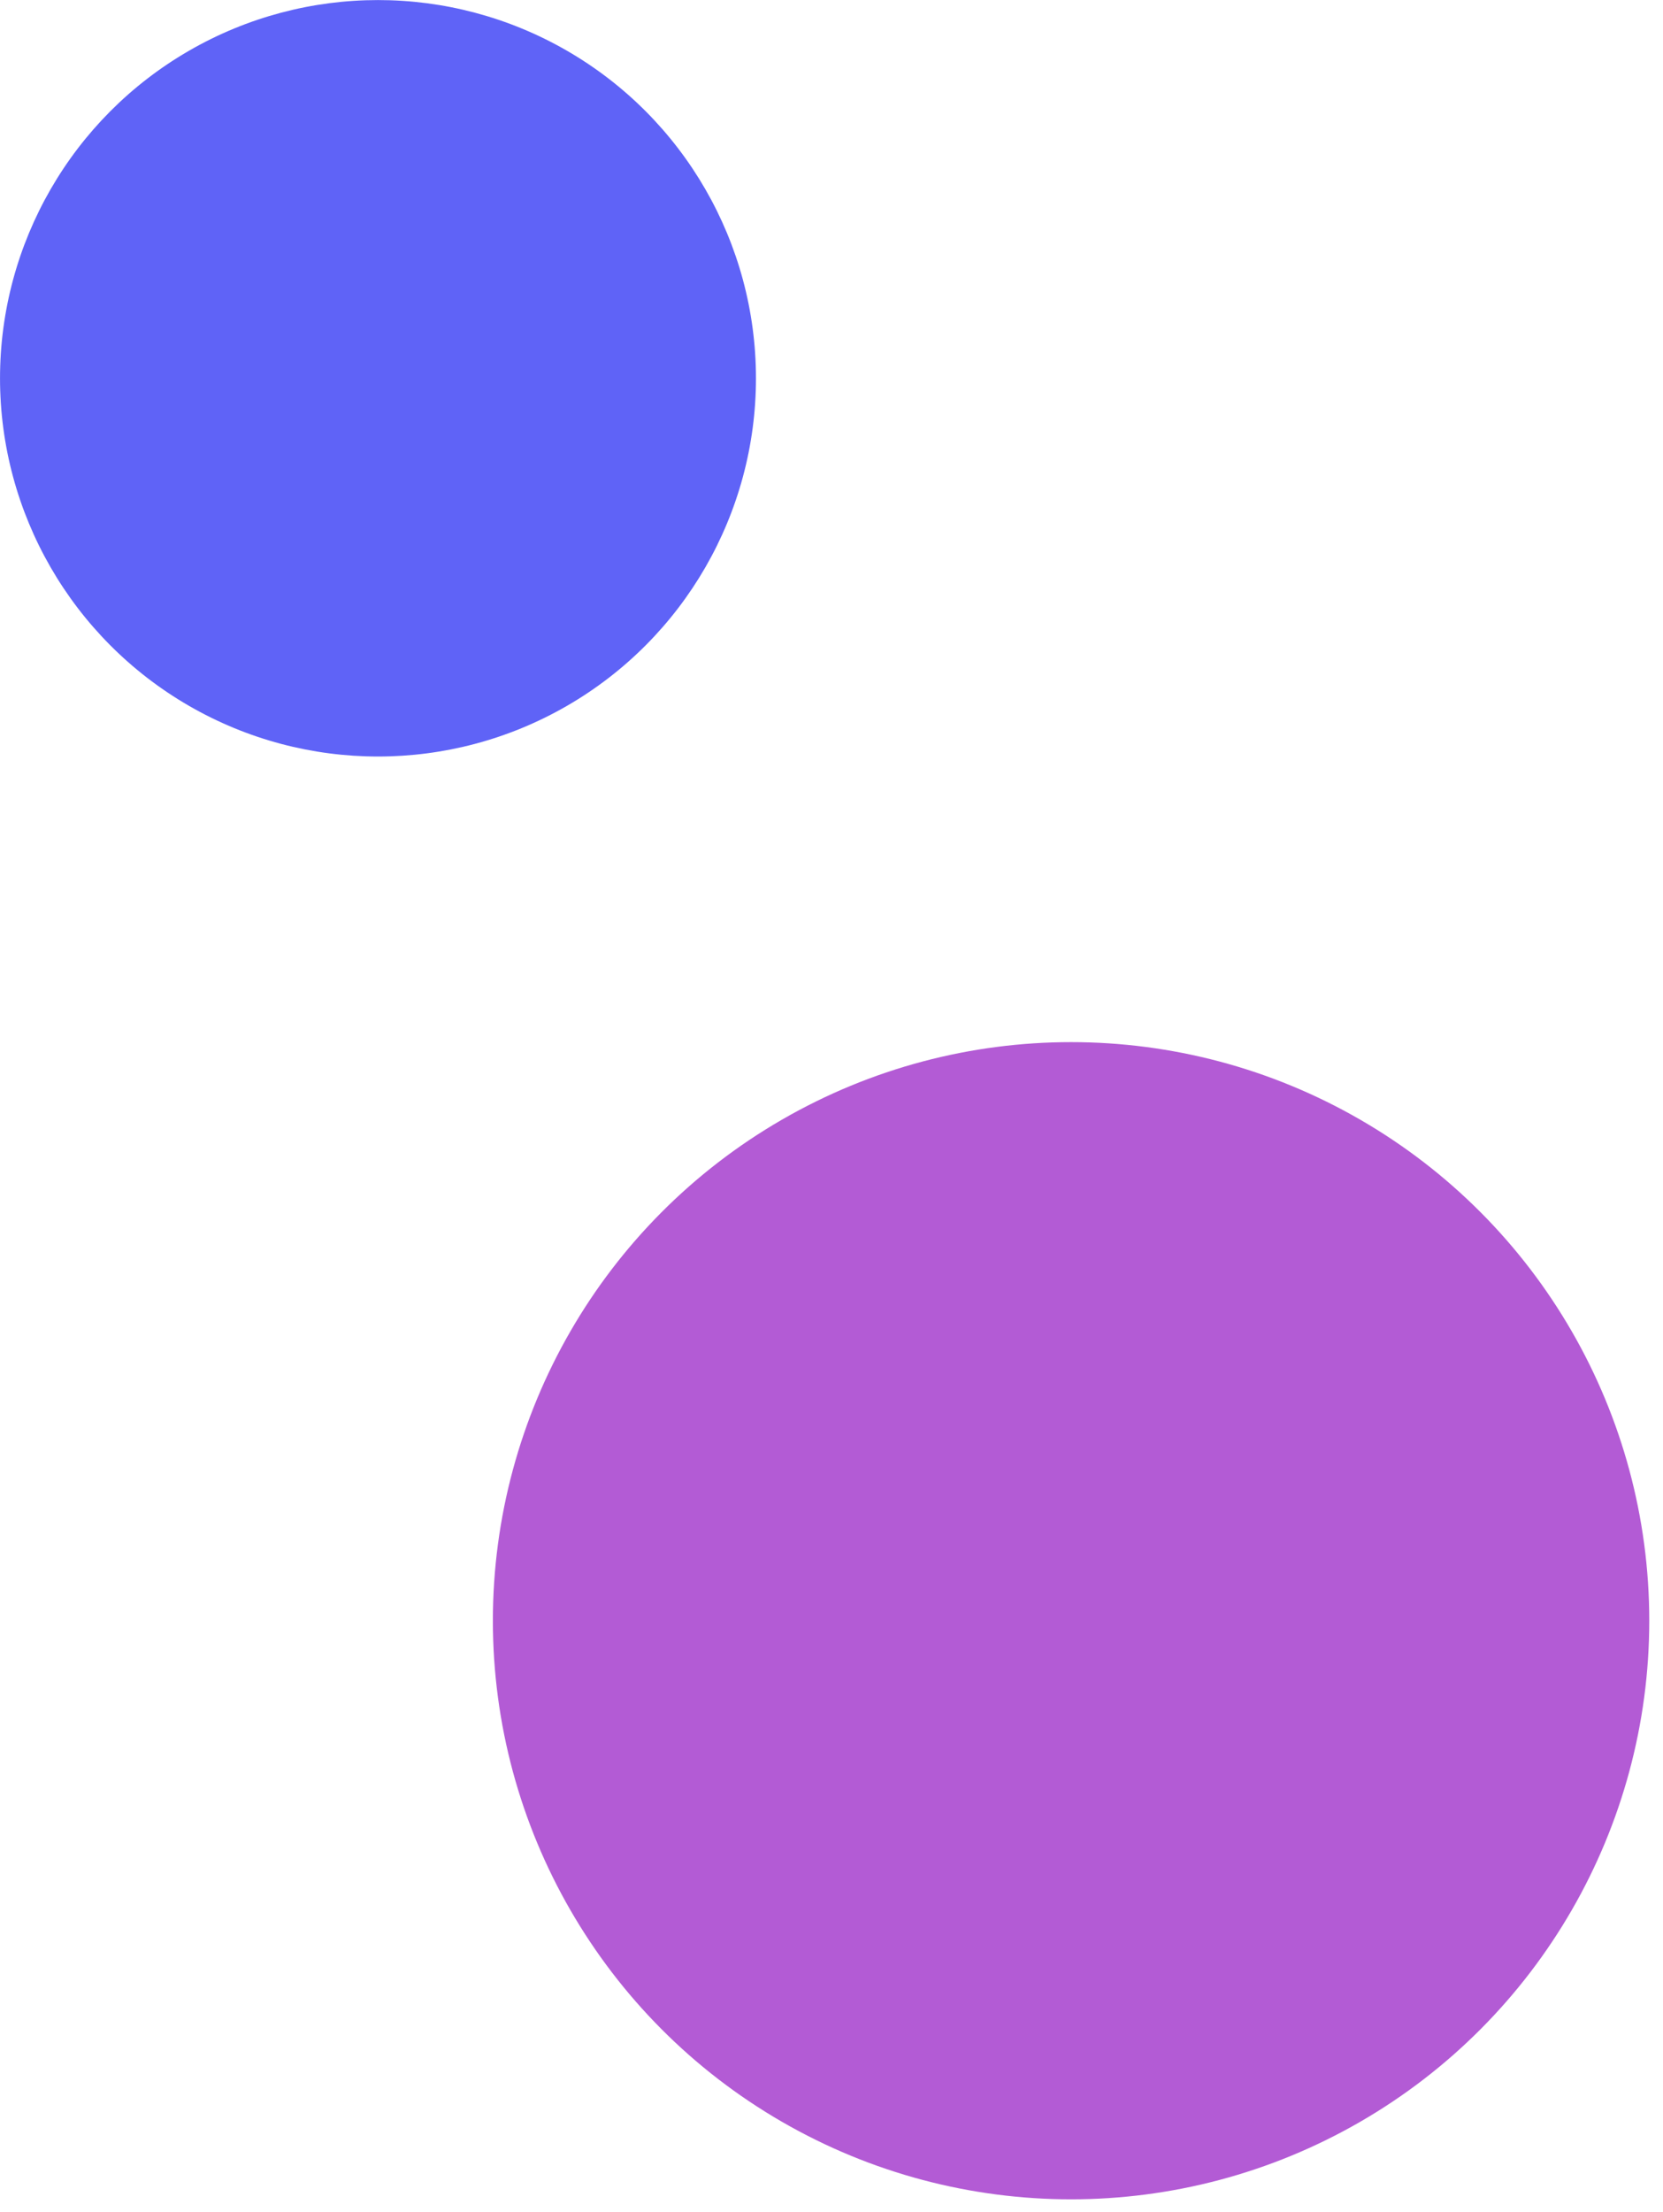
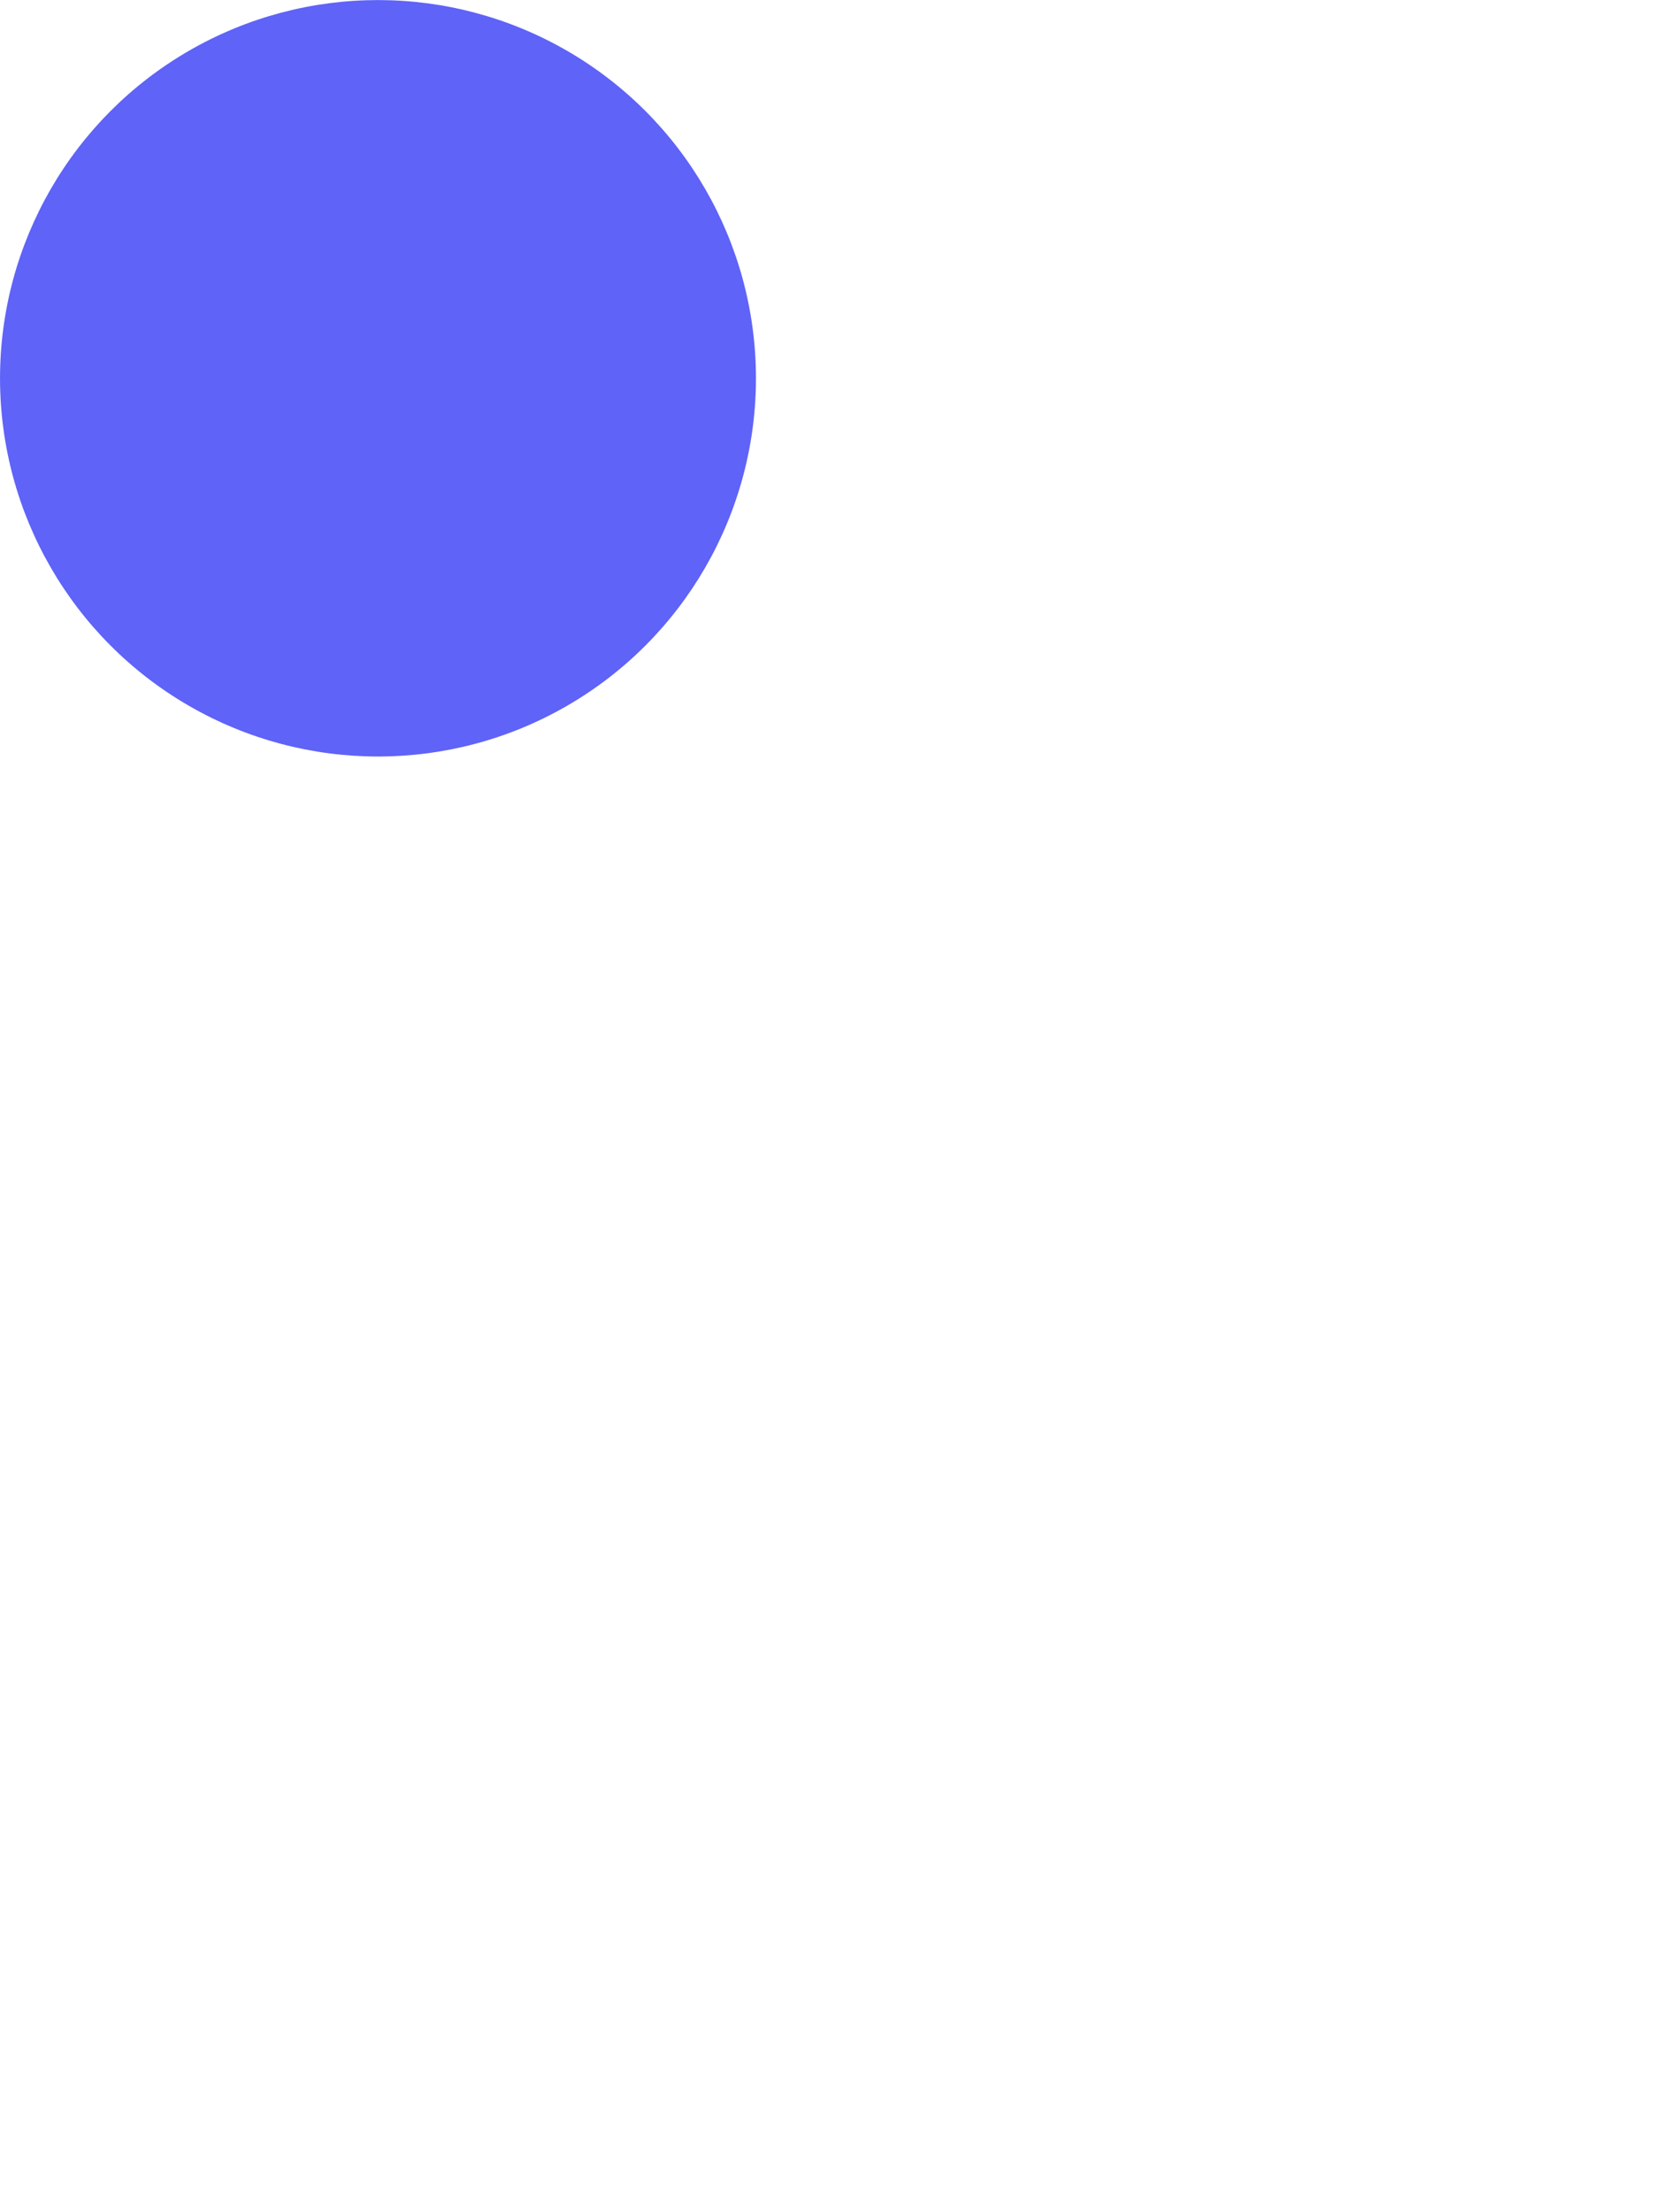
<svg xmlns="http://www.w3.org/2000/svg" xmlns:ns1="http://www.serif.com/" width="100%" height="100%" viewBox="0 0 82 109" version="1.1" xml:space="preserve" style="fill-rule:evenodd;clip-rule:evenodd;stroke-linejoin:round;stroke-miterlimit:2;">
  <g id="dots-copy-2" ns1:id="dots copy 2" transform="matrix(1,0,0,1,-139.508,-2807.29)">
-     <circle id="Ellipse-4" ns1:id="Ellipse 4" cx="192.321" cy="2887.15" r="28.51" style="fill:rgb(179,91,213);" />
    <circle id="Ellipse-4-copy" ns1:id="Ellipse 4 copy" cx="158.146" cy="2825.93" r="18.637" style="fill:rgb(95,99,247);" />
  </g>
</svg>